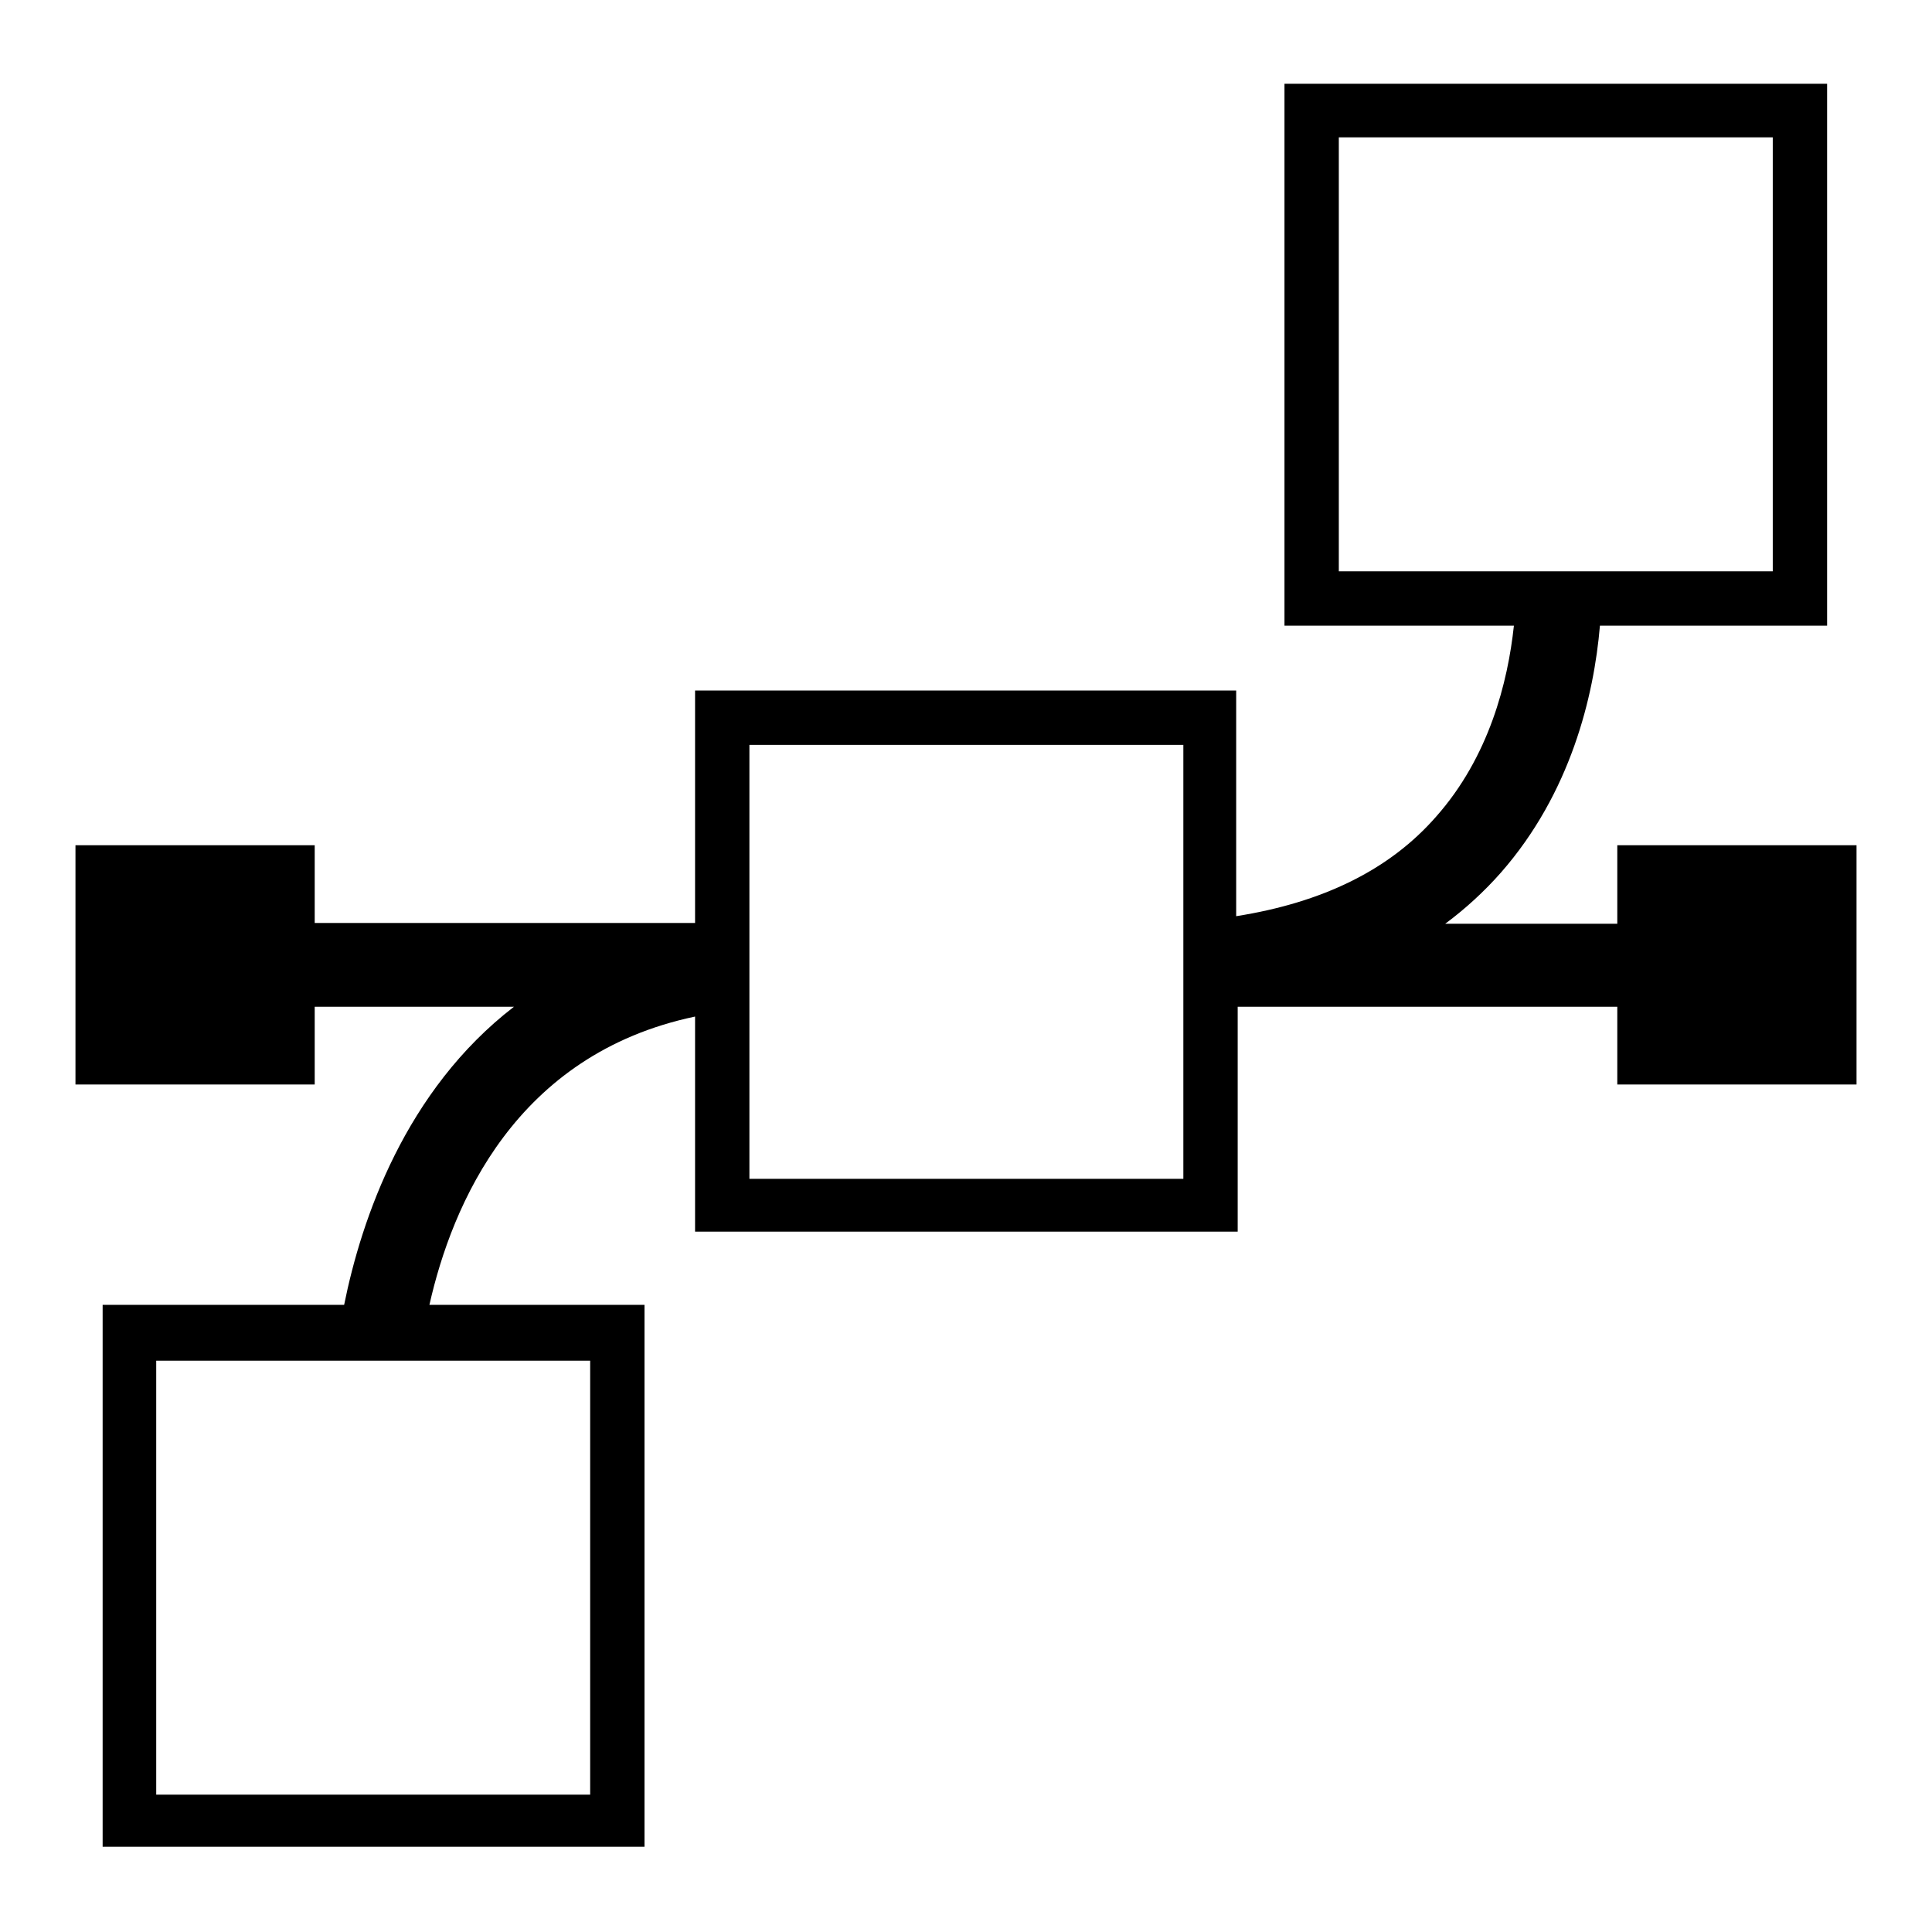
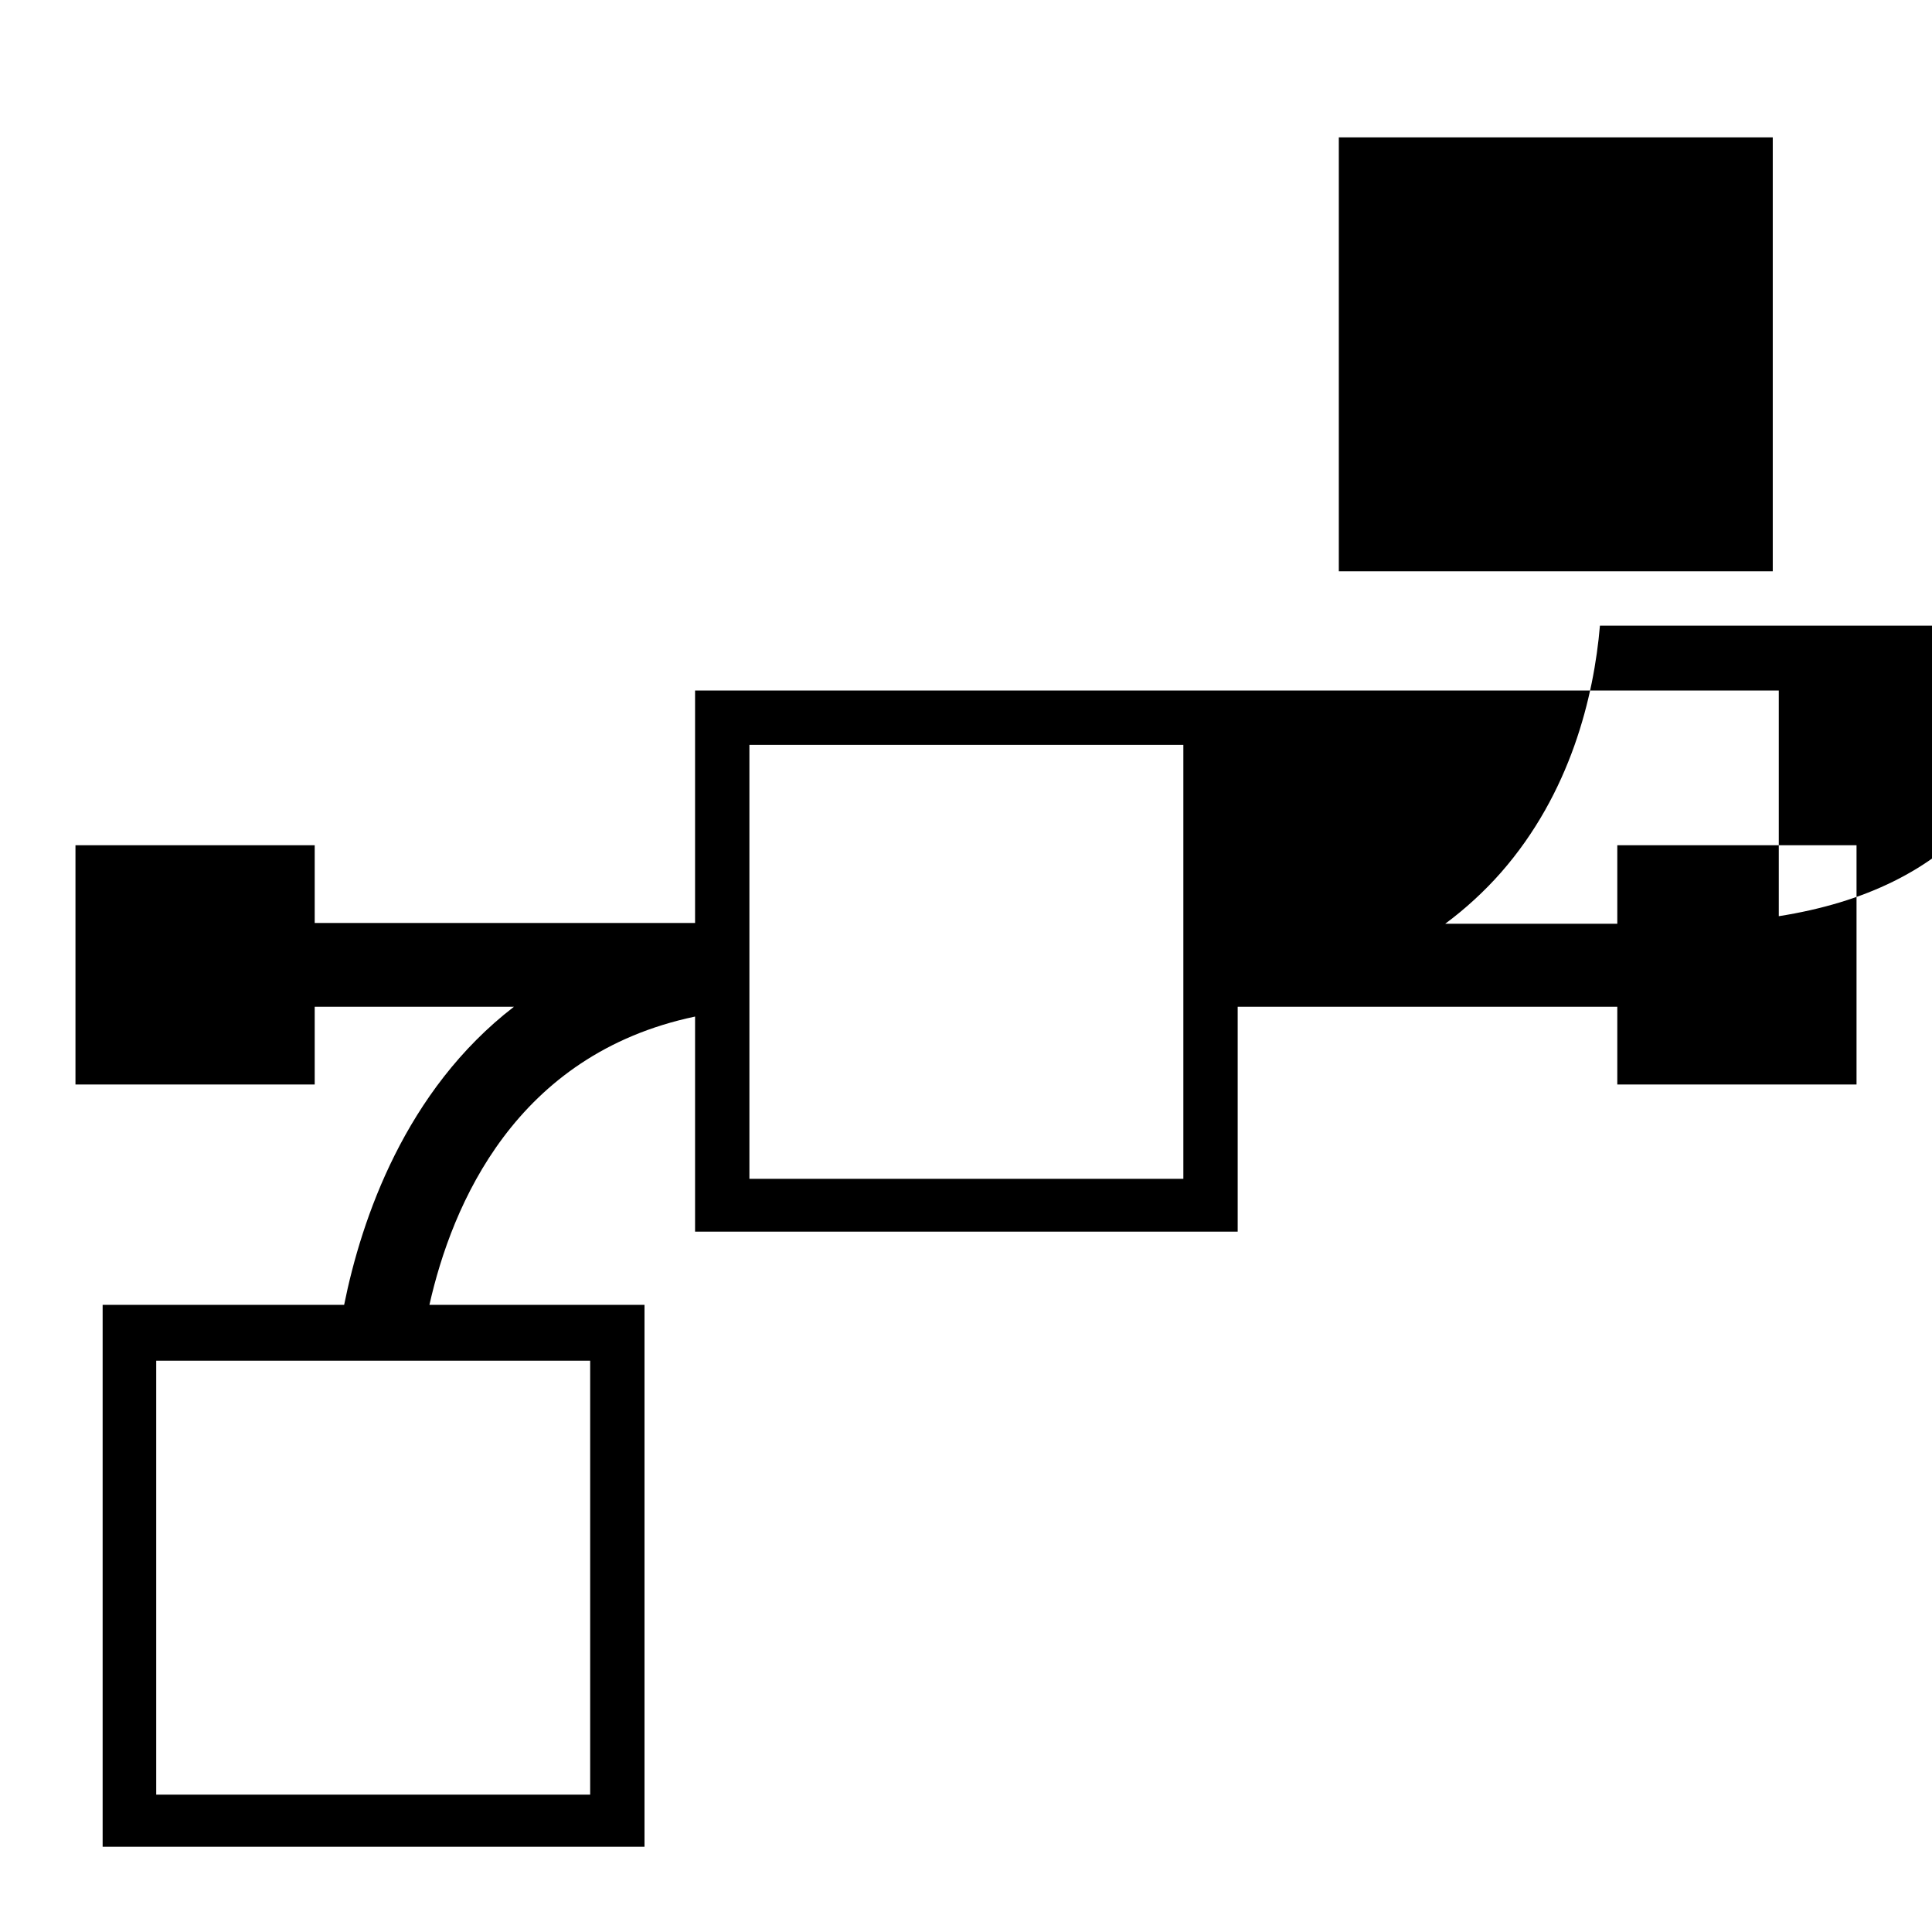
<svg xmlns="http://www.w3.org/2000/svg" version="1.1" x="0px" y="0px" viewBox="0 0 256 256" enable-background="new 0 0 256 256" xml:space="preserve">
  <g>
    <g>
      <g>
-         <path fill="#000000" d="M214.3,112.1L214.3,112.1v10.3h-22.8c2.7-2,5.2-4.3,7.4-6.8c9.2-10.5,12.3-23.3,13.1-32.7h30.1V11.1h-71.9v71.8h30.4c-0.8,7.5-3.3,17.4-10.3,25.3c-6.2,7.1-15.1,11.4-26.5,13.2V91.5H92.1v30.8H41.7v-10.3H10v31.7h31.7v-10.3h26.4c-14.4,11.1-20.2,28.1-22.5,39.5H13.6v71.8h71.8v-71.8H56.9c3-13.3,11.4-33.2,35.2-38.2v28.5H164v-29.8h50.3v10.3H246v-31.7H214.3z M177.4,18.2h57.5v57.5h-57.5V18.2z M78.2,237.8H20.7v-57.5h57.5V237.8z M156.8,156.2H99.3V98.7h57.5L156.8,156.2L156.8,156.2z" />
+         <path fill="#000000" d="M214.3,112.1L214.3,112.1v10.3h-22.8c2.7-2,5.2-4.3,7.4-6.8c9.2-10.5,12.3-23.3,13.1-32.7h30.1V11.1v71.8h30.4c-0.8,7.5-3.3,17.4-10.3,25.3c-6.2,7.1-15.1,11.4-26.5,13.2V91.5H92.1v30.8H41.7v-10.3H10v31.7h31.7v-10.3h26.4c-14.4,11.1-20.2,28.1-22.5,39.5H13.6v71.8h71.8v-71.8H56.9c3-13.3,11.4-33.2,35.2-38.2v28.5H164v-29.8h50.3v10.3H246v-31.7H214.3z M177.4,18.2h57.5v57.5h-57.5V18.2z M78.2,237.8H20.7v-57.5h57.5V237.8z M156.8,156.2H99.3V98.7h57.5L156.8,156.2L156.8,156.2z" />
      </g>
      <g />
      <g />
      <g />
      <g />
      <g />
      <g />
      <g />
      <g />
      <g />
      <g />
      <g />
      <g />
      <g />
      <g />
      <g />
    </g>
  </g>
</svg>